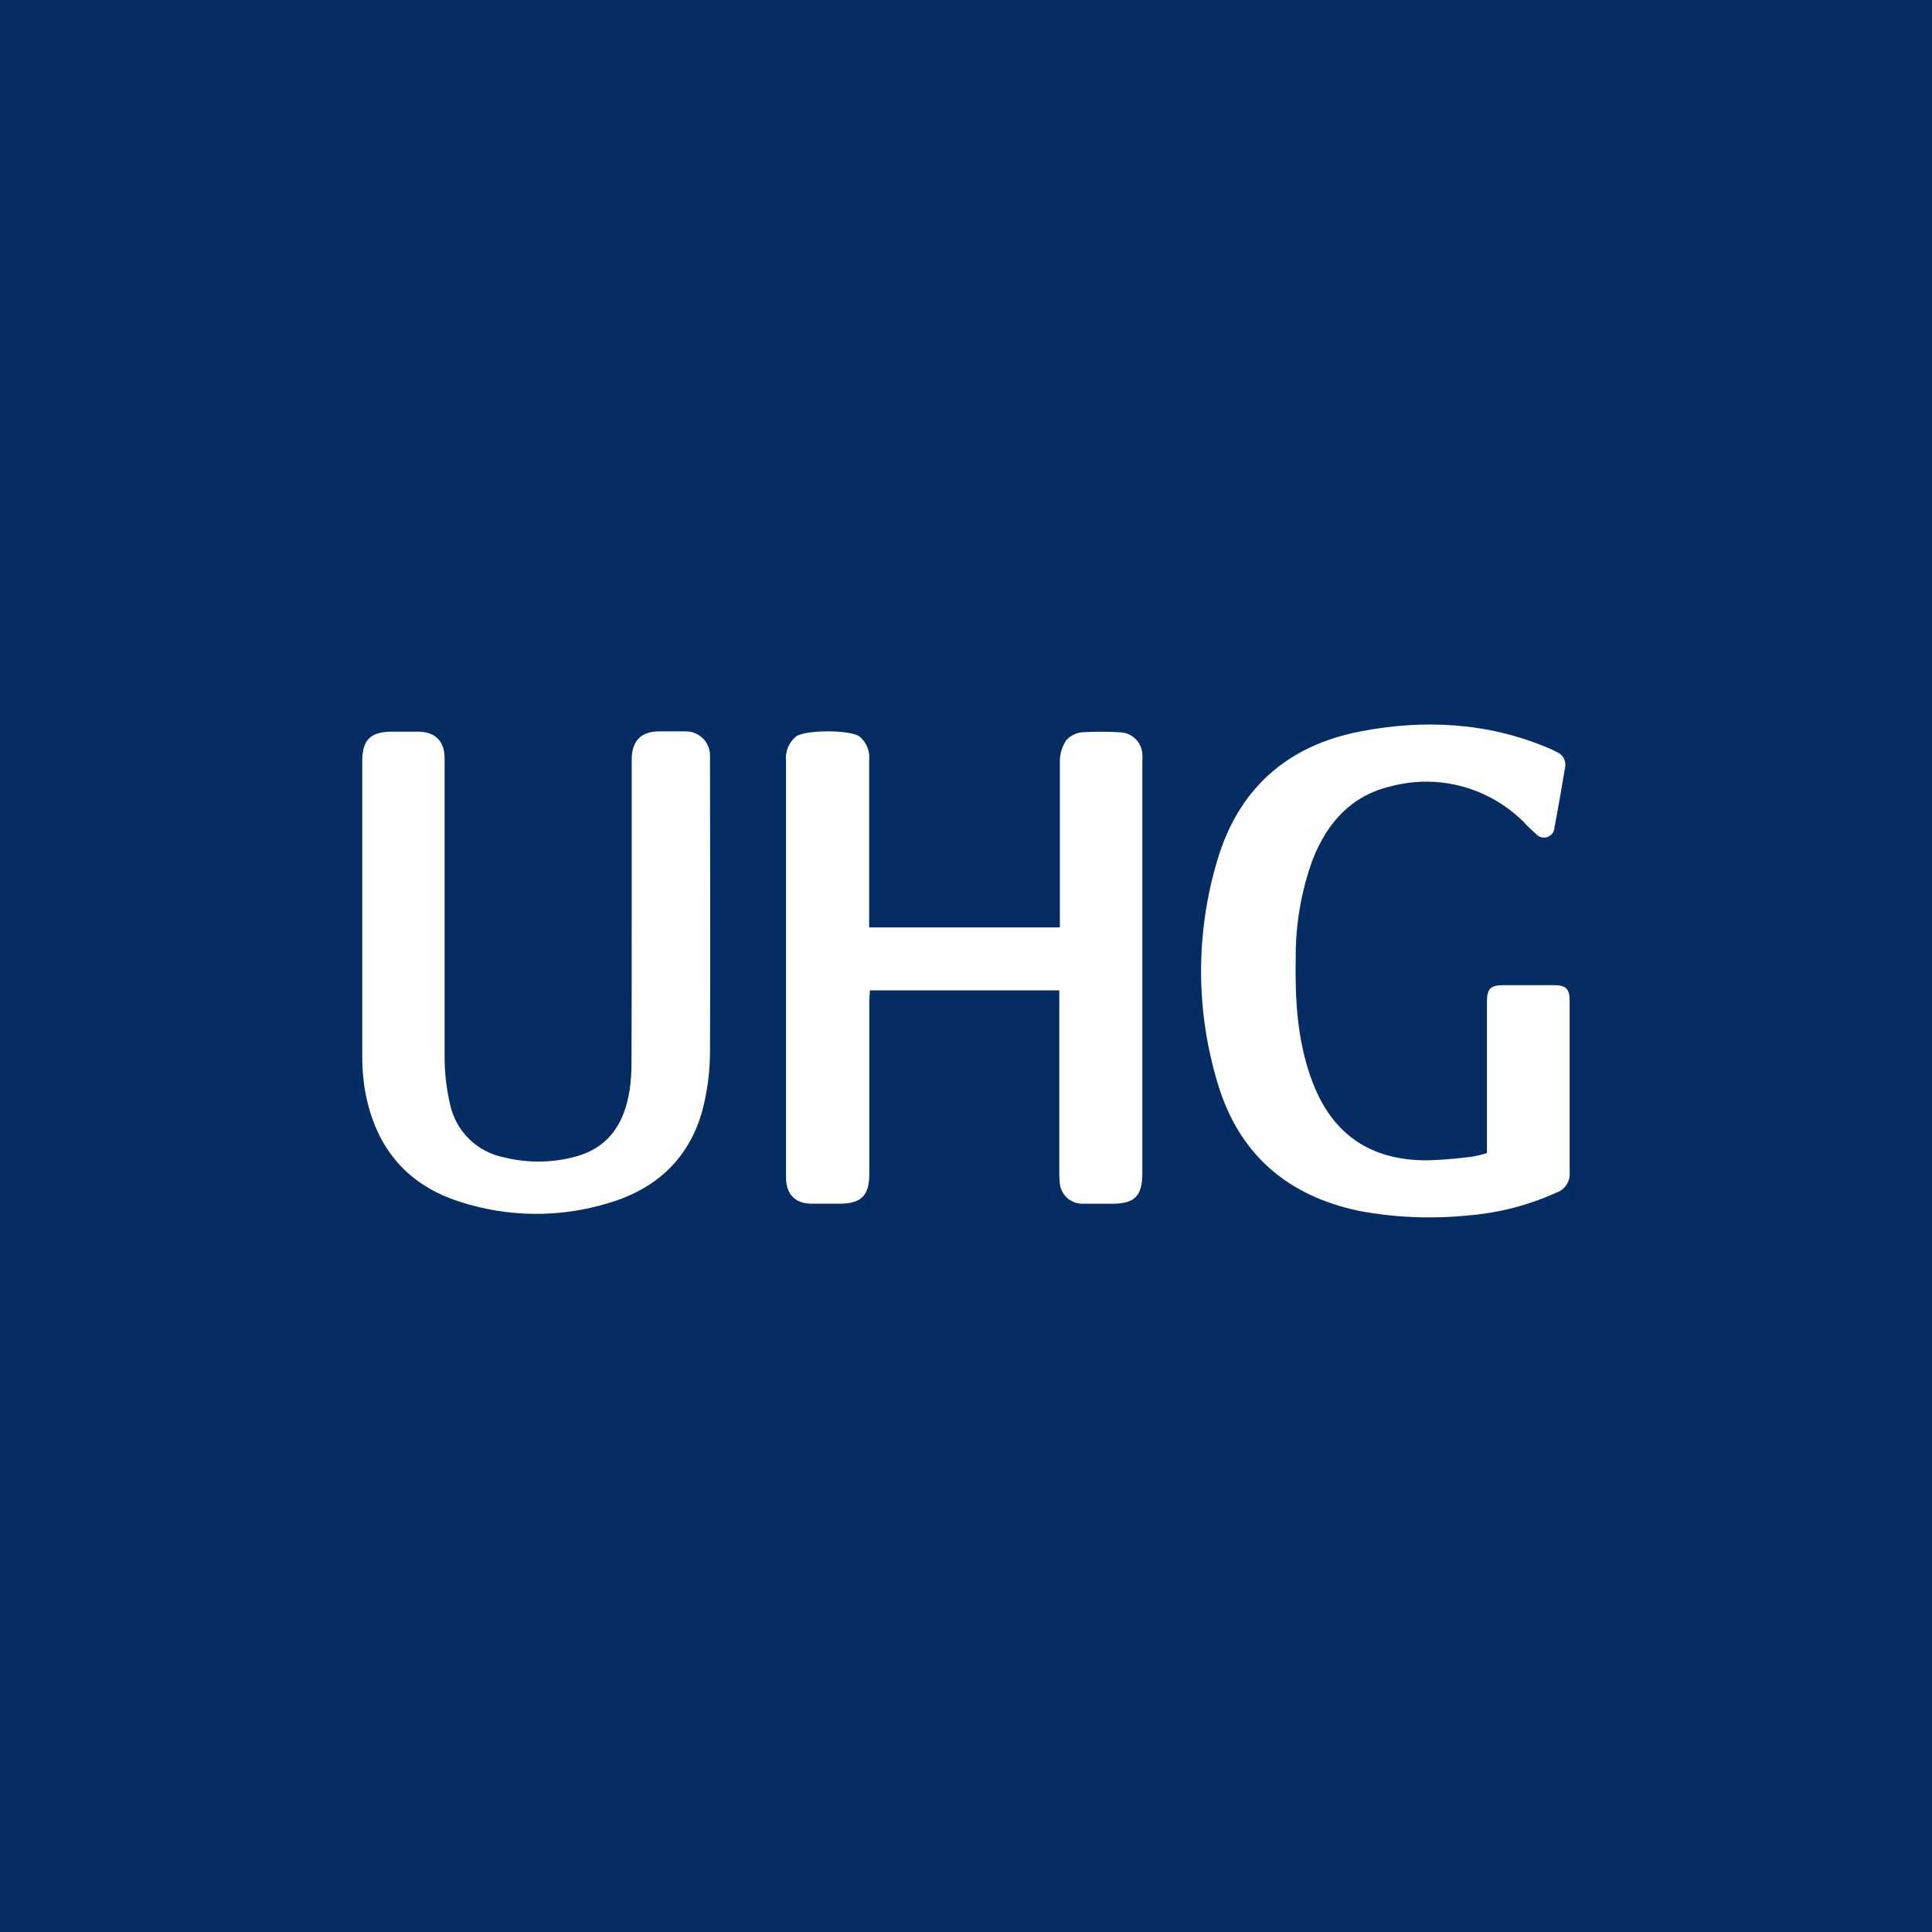
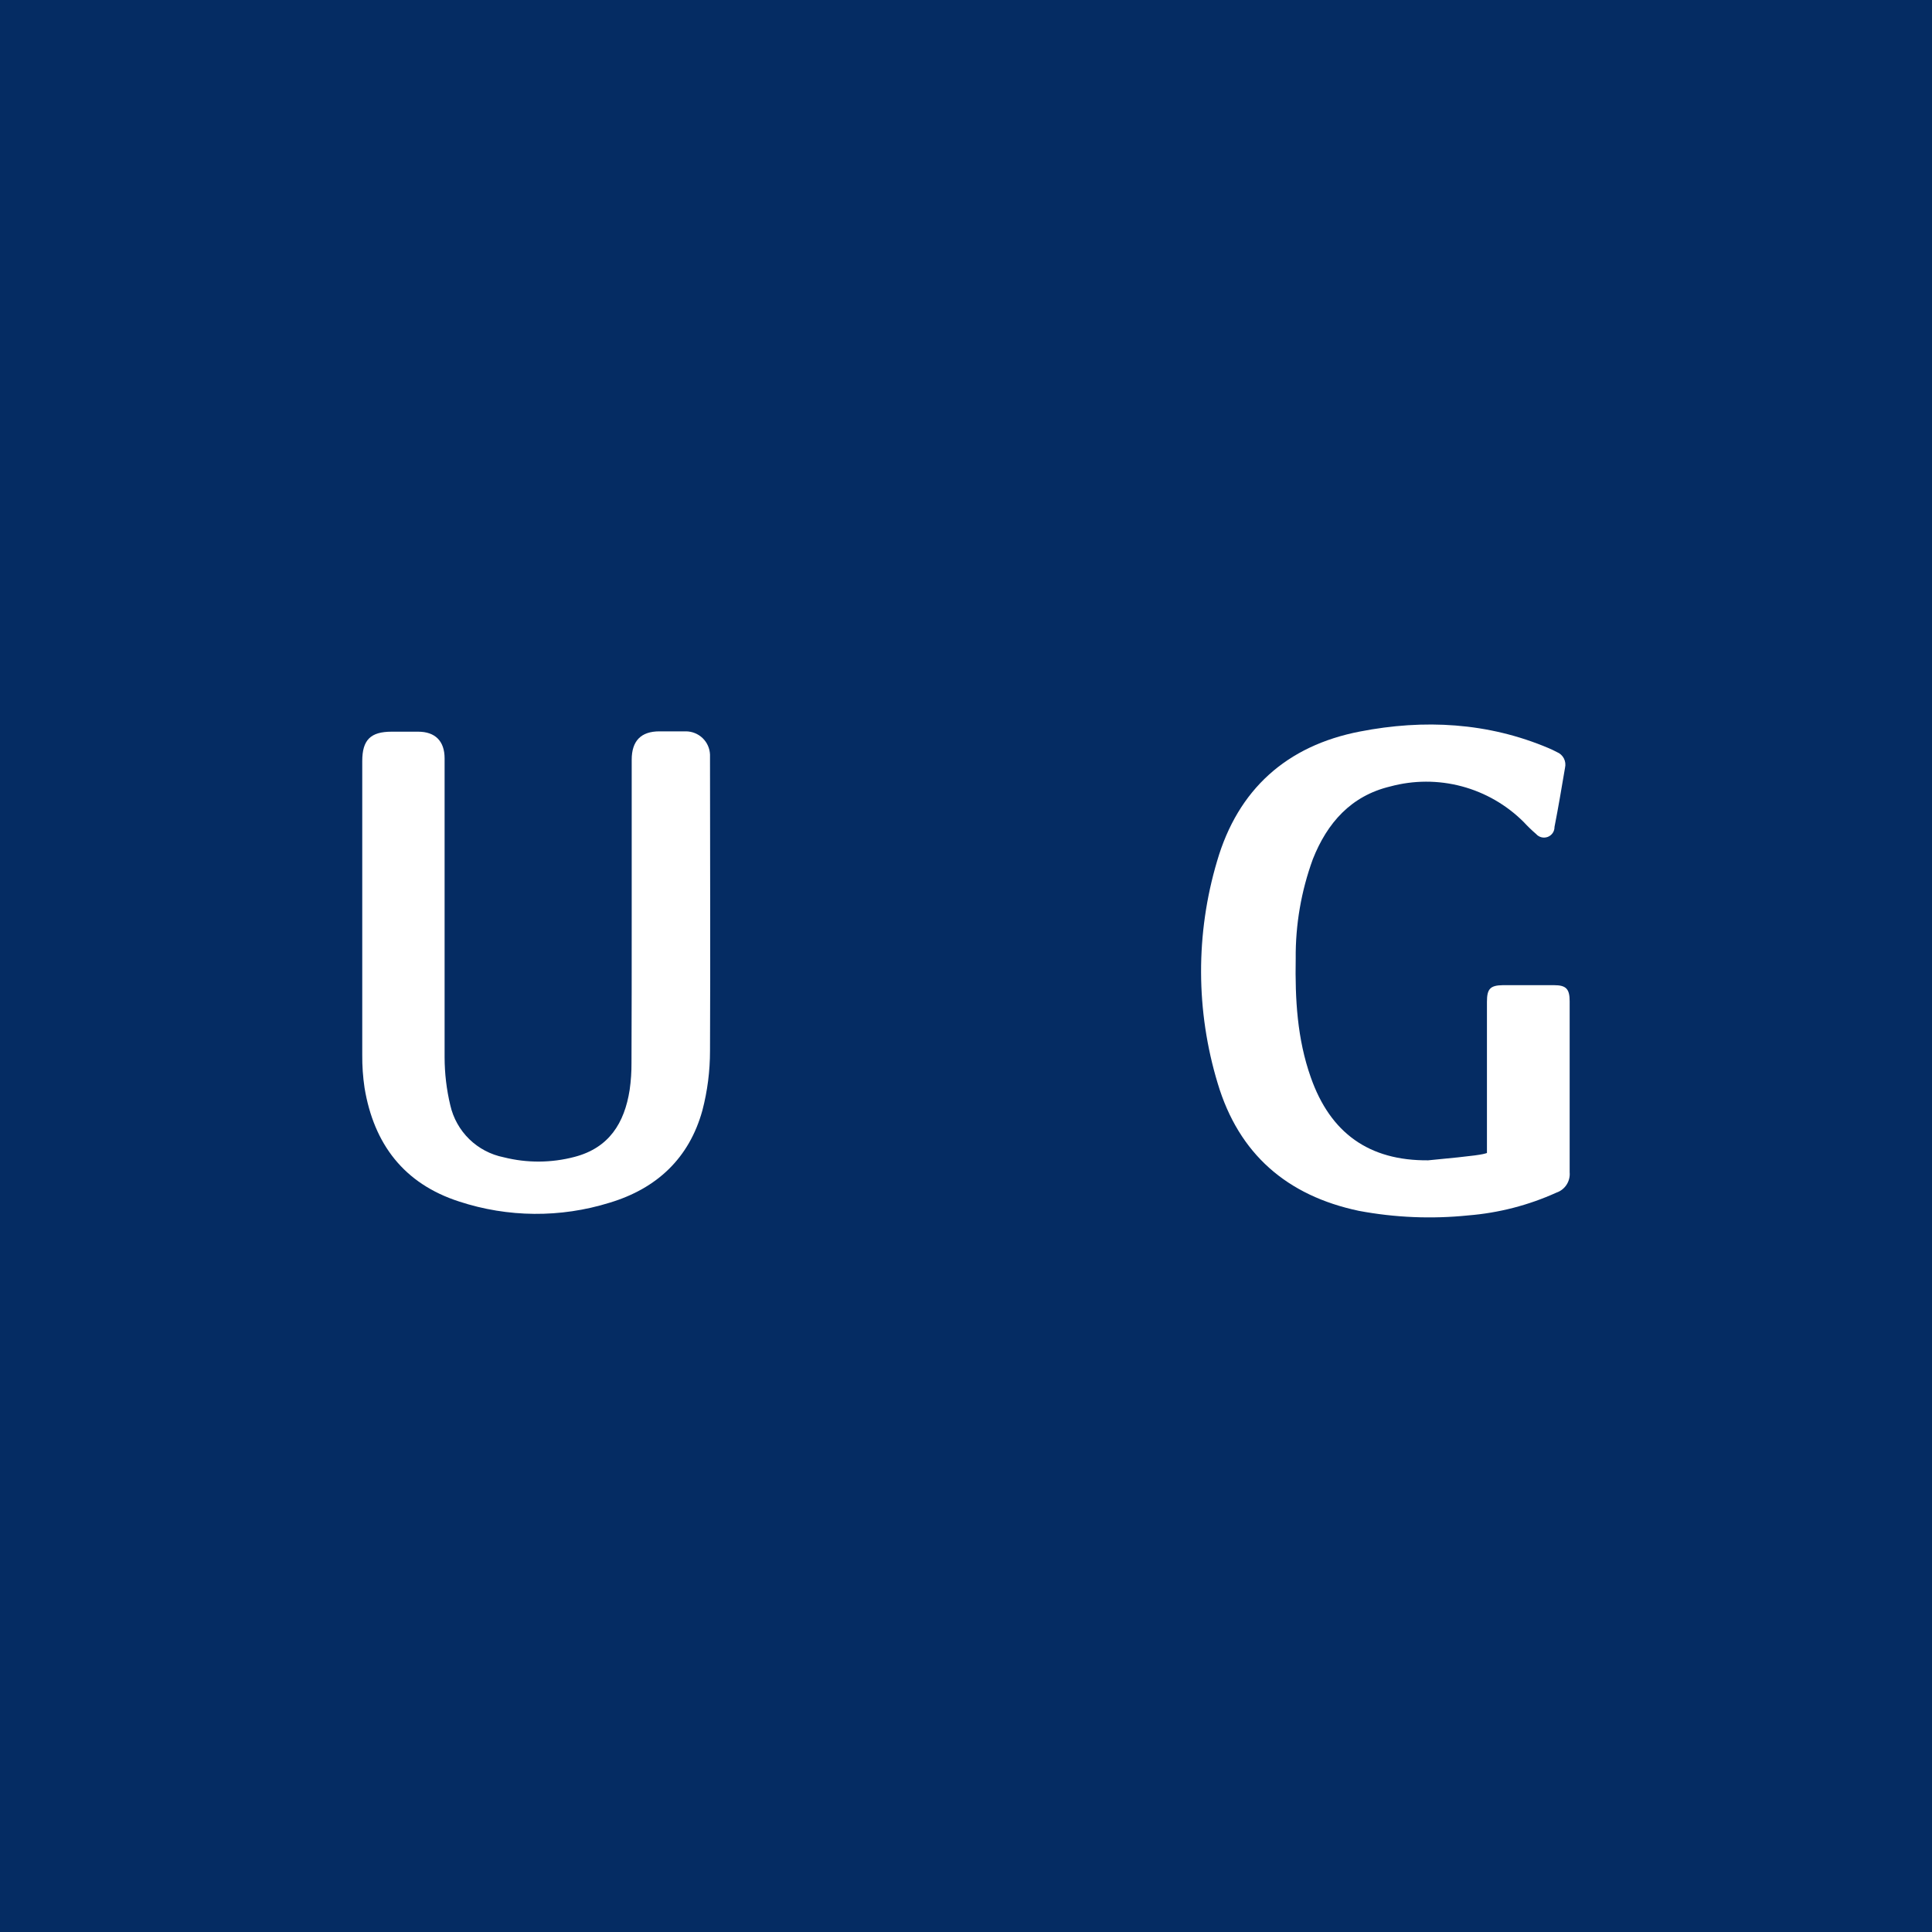
<svg xmlns="http://www.w3.org/2000/svg" width="64" height="64" viewBox="0 0 64 64" fill="none">
  <rect width="64" height="64" fill="#052C63" />
-   <path d="M28.795 30.721H35.11V30.342C35.11 28.628 35.11 26.915 35.11 25.201C35.112 24.958 35.186 24.722 35.322 24.521C35.459 24.367 35.651 24.273 35.856 24.257C36.266 24.233 36.676 24.233 37.085 24.257C37.274 24.26 37.456 24.332 37.595 24.459C37.734 24.587 37.822 24.761 37.841 24.949C37.848 25.059 37.848 25.169 37.841 25.279V38.87C37.841 39.623 37.582 39.875 36.843 39.875H35.885C35.686 39.883 35.492 39.812 35.345 39.677C35.199 39.542 35.112 39.354 35.103 39.155C35.093 39.045 35.09 38.935 35.091 38.826V32.807H28.816C28.816 32.917 28.797 33.042 28.797 33.146V38.892C28.797 39.598 28.529 39.873 27.827 39.873H26.886C26.344 39.873 26.045 39.565 26.038 39.019V25.206C26.023 25.056 26.044 24.904 26.1 24.764C26.156 24.625 26.246 24.5 26.361 24.403C26.66 24.168 28.185 24.168 28.479 24.403C28.591 24.498 28.678 24.619 28.733 24.755C28.788 24.891 28.808 25.039 28.792 25.185V30.721H28.795Z" fill="white" />
-   <path d="M49.257 38.195V33.186C49.257 32.757 49.365 32.642 49.782 32.635H51.481C51.884 32.635 51.997 32.764 51.997 33.169V38.833C52.01 38.978 51.974 39.123 51.895 39.245C51.816 39.367 51.699 39.459 51.561 39.506C50.637 39.925 49.647 40.181 48.636 40.262C47.428 40.386 46.208 40.335 45.015 40.111C42.635 39.61 41.037 38.228 40.338 35.888C39.611 33.489 39.603 30.93 40.317 28.527C41.009 26.15 42.624 24.7 45.053 24.232C47.171 23.82 49.29 23.93 51.305 24.785C51.397 24.825 51.493 24.869 51.575 24.914C51.674 24.954 51.756 25.028 51.805 25.122C51.854 25.217 51.868 25.326 51.844 25.43C51.733 26.086 51.623 26.741 51.495 27.393C51.496 27.464 51.476 27.534 51.436 27.593C51.396 27.652 51.339 27.697 51.273 27.723C51.206 27.748 51.133 27.753 51.064 27.736C50.995 27.719 50.933 27.682 50.886 27.628C50.741 27.503 50.604 27.371 50.474 27.23C49.906 26.663 49.198 26.255 48.422 26.048C47.645 25.841 46.828 25.843 46.053 26.053C44.756 26.362 43.965 27.259 43.49 28.459C43.104 29.515 42.912 30.631 42.922 31.755C42.899 33.092 42.97 34.414 43.422 35.69C44.071 37.538 45.356 38.454 47.31 38.437C47.81 38.421 48.309 38.378 48.805 38.31C48.958 38.281 49.109 38.243 49.257 38.195Z" fill="white" />
+   <path d="M49.257 38.195V33.186C49.257 32.757 49.365 32.642 49.782 32.635H51.481C51.884 32.635 51.997 32.764 51.997 33.169V38.833C52.01 38.978 51.974 39.123 51.895 39.245C51.816 39.367 51.699 39.459 51.561 39.506C50.637 39.925 49.647 40.181 48.636 40.262C47.428 40.386 46.208 40.335 45.015 40.111C42.635 39.61 41.037 38.228 40.338 35.888C39.611 33.489 39.603 30.93 40.317 28.527C41.009 26.15 42.624 24.7 45.053 24.232C47.171 23.82 49.29 23.93 51.305 24.785C51.397 24.825 51.493 24.869 51.575 24.914C51.674 24.954 51.756 25.028 51.805 25.122C51.854 25.217 51.868 25.326 51.844 25.43C51.733 26.086 51.623 26.741 51.495 27.393C51.496 27.464 51.476 27.534 51.436 27.593C51.396 27.652 51.339 27.697 51.273 27.723C51.206 27.748 51.133 27.753 51.064 27.736C50.995 27.719 50.933 27.682 50.886 27.628C50.741 27.503 50.604 27.371 50.474 27.23C49.906 26.663 49.198 26.255 48.422 26.048C47.645 25.841 46.828 25.843 46.053 26.053C44.756 26.362 43.965 27.259 43.49 28.459C43.104 29.515 42.912 30.631 42.922 31.755C42.899 33.092 42.97 34.414 43.422 35.69C44.071 37.538 45.356 38.454 47.31 38.437C48.958 38.281 49.109 38.243 49.257 38.195Z" fill="white" />
  <path d="M20.926 30.347V25.168C20.926 24.544 21.232 24.227 21.844 24.227H22.72C22.927 24.227 23.126 24.308 23.276 24.452C23.425 24.596 23.512 24.791 23.52 24.999V25.187C23.52 28.395 23.535 31.604 23.52 34.812C23.52 35.477 23.436 36.139 23.268 36.782C22.831 38.367 21.757 39.372 20.192 39.842C18.567 40.347 16.825 40.333 15.209 39.802C13.382 39.212 12.384 37.898 12.076 36.036C12.022 35.675 11.997 35.309 12 34.944V25.213C12 24.507 12.278 24.238 12.975 24.238H13.85C14.418 24.238 14.728 24.551 14.728 25.121V35.024C14.729 35.56 14.792 36.094 14.917 36.615C15.014 37.042 15.233 37.431 15.546 37.737C15.86 38.042 16.255 38.25 16.685 38.336C17.458 38.531 18.268 38.526 19.038 38.322C20.173 38.023 20.686 37.206 20.858 36.104C20.901 35.807 20.921 35.506 20.919 35.205C20.926 33.59 20.926 31.966 20.926 30.347Z" fill="white" />
</svg>